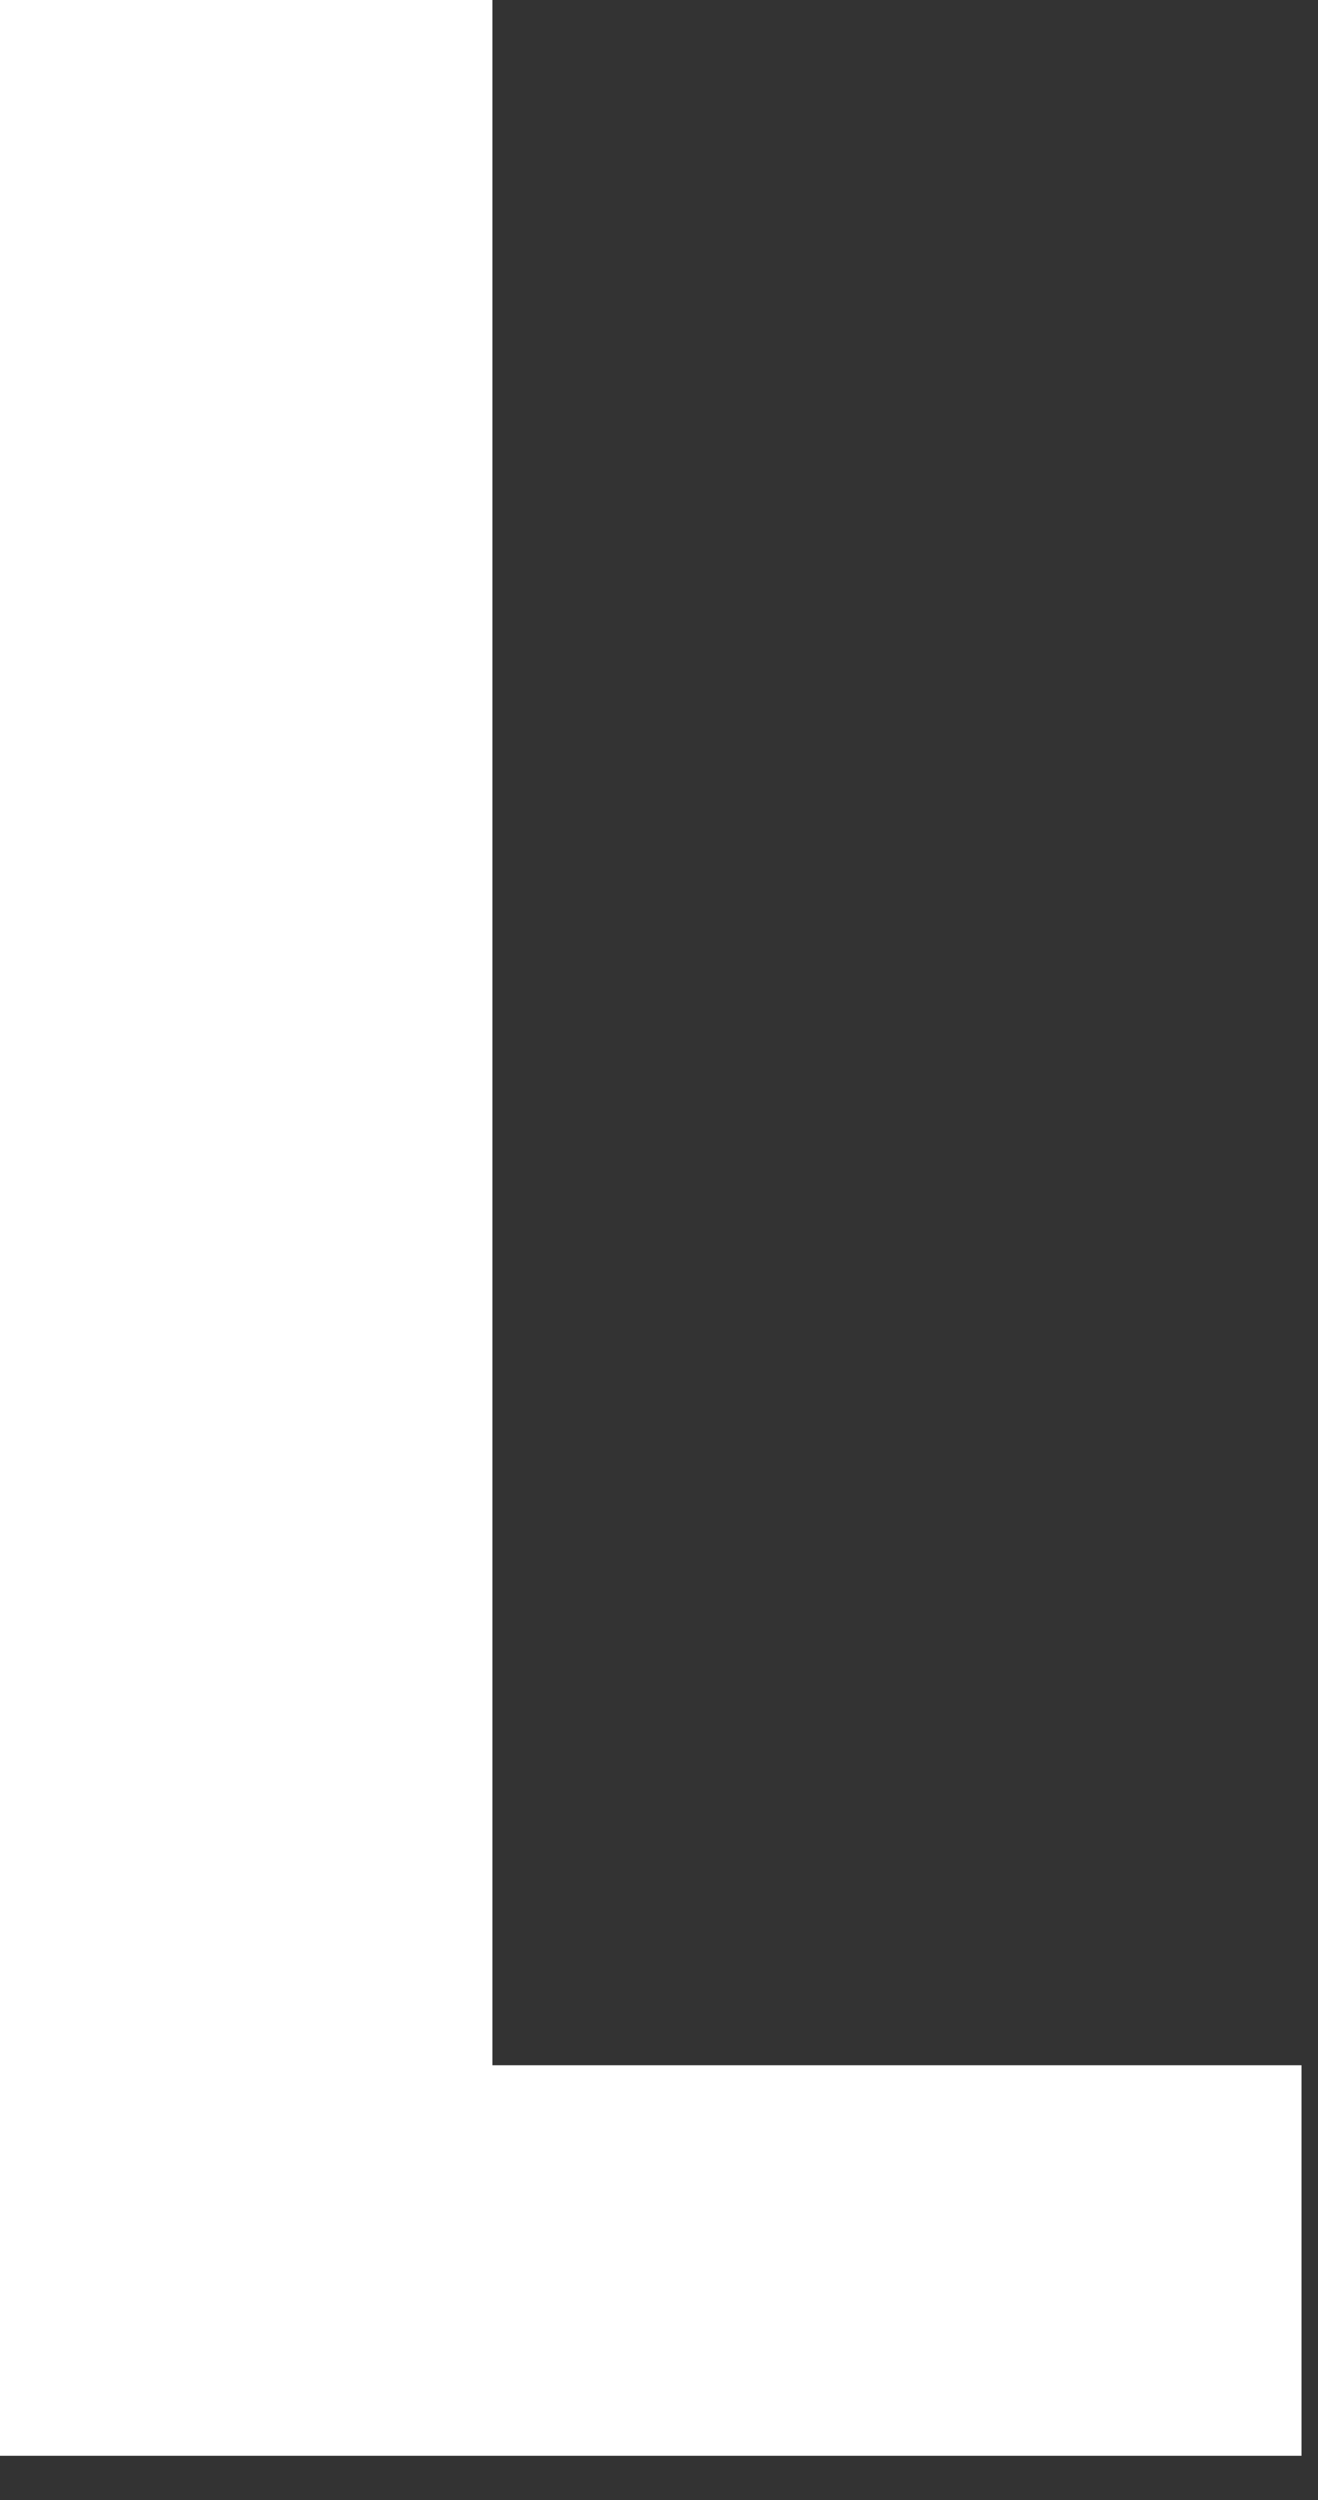
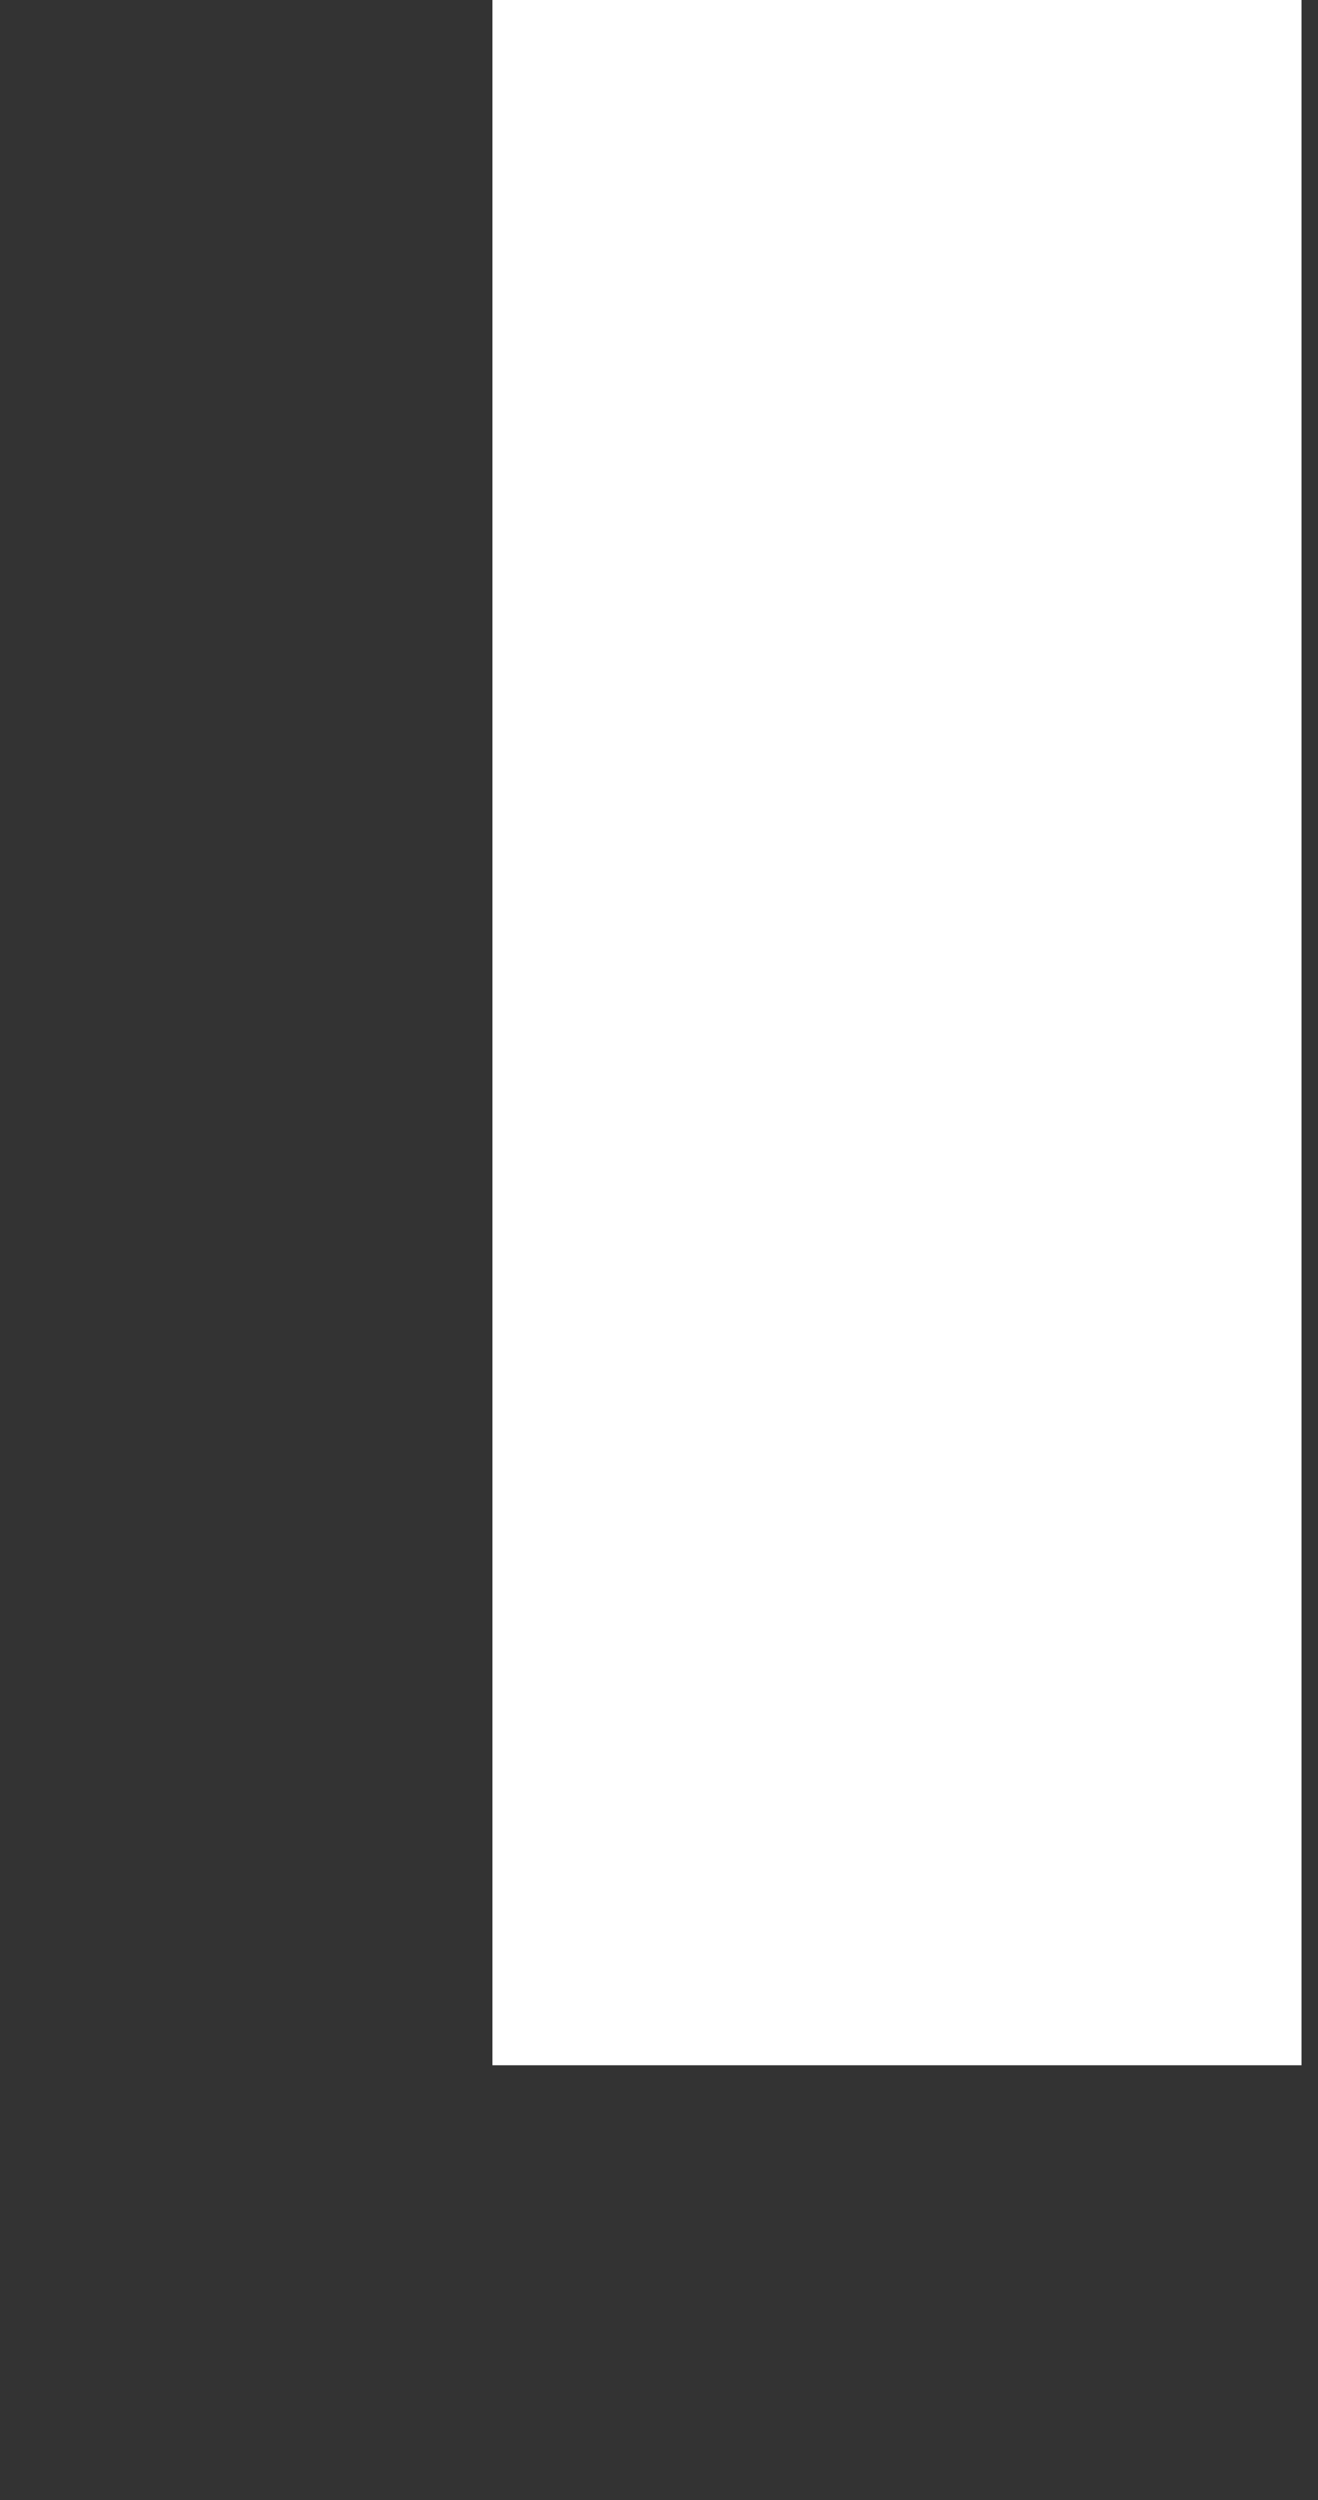
<svg xmlns="http://www.w3.org/2000/svg" fill="none" height="100%" overflow="visible" preserveAspectRatio="none" style="display: block;" viewBox="0 0 29 55" width="100%">
  <rect x="0" y="0" width="29" height="55" fill="#333333" stroke="none" />
  <g id="Vector" style="mix-blend-mode:overlay">
-     <path d="M10.835 45.432H28.637V54.023H0V0H10.835V45.432Z" fill="white" />
+     <path d="M10.835 45.432H28.637V54.023V0H10.835V45.432Z" fill="white" />
  </g>
</svg>